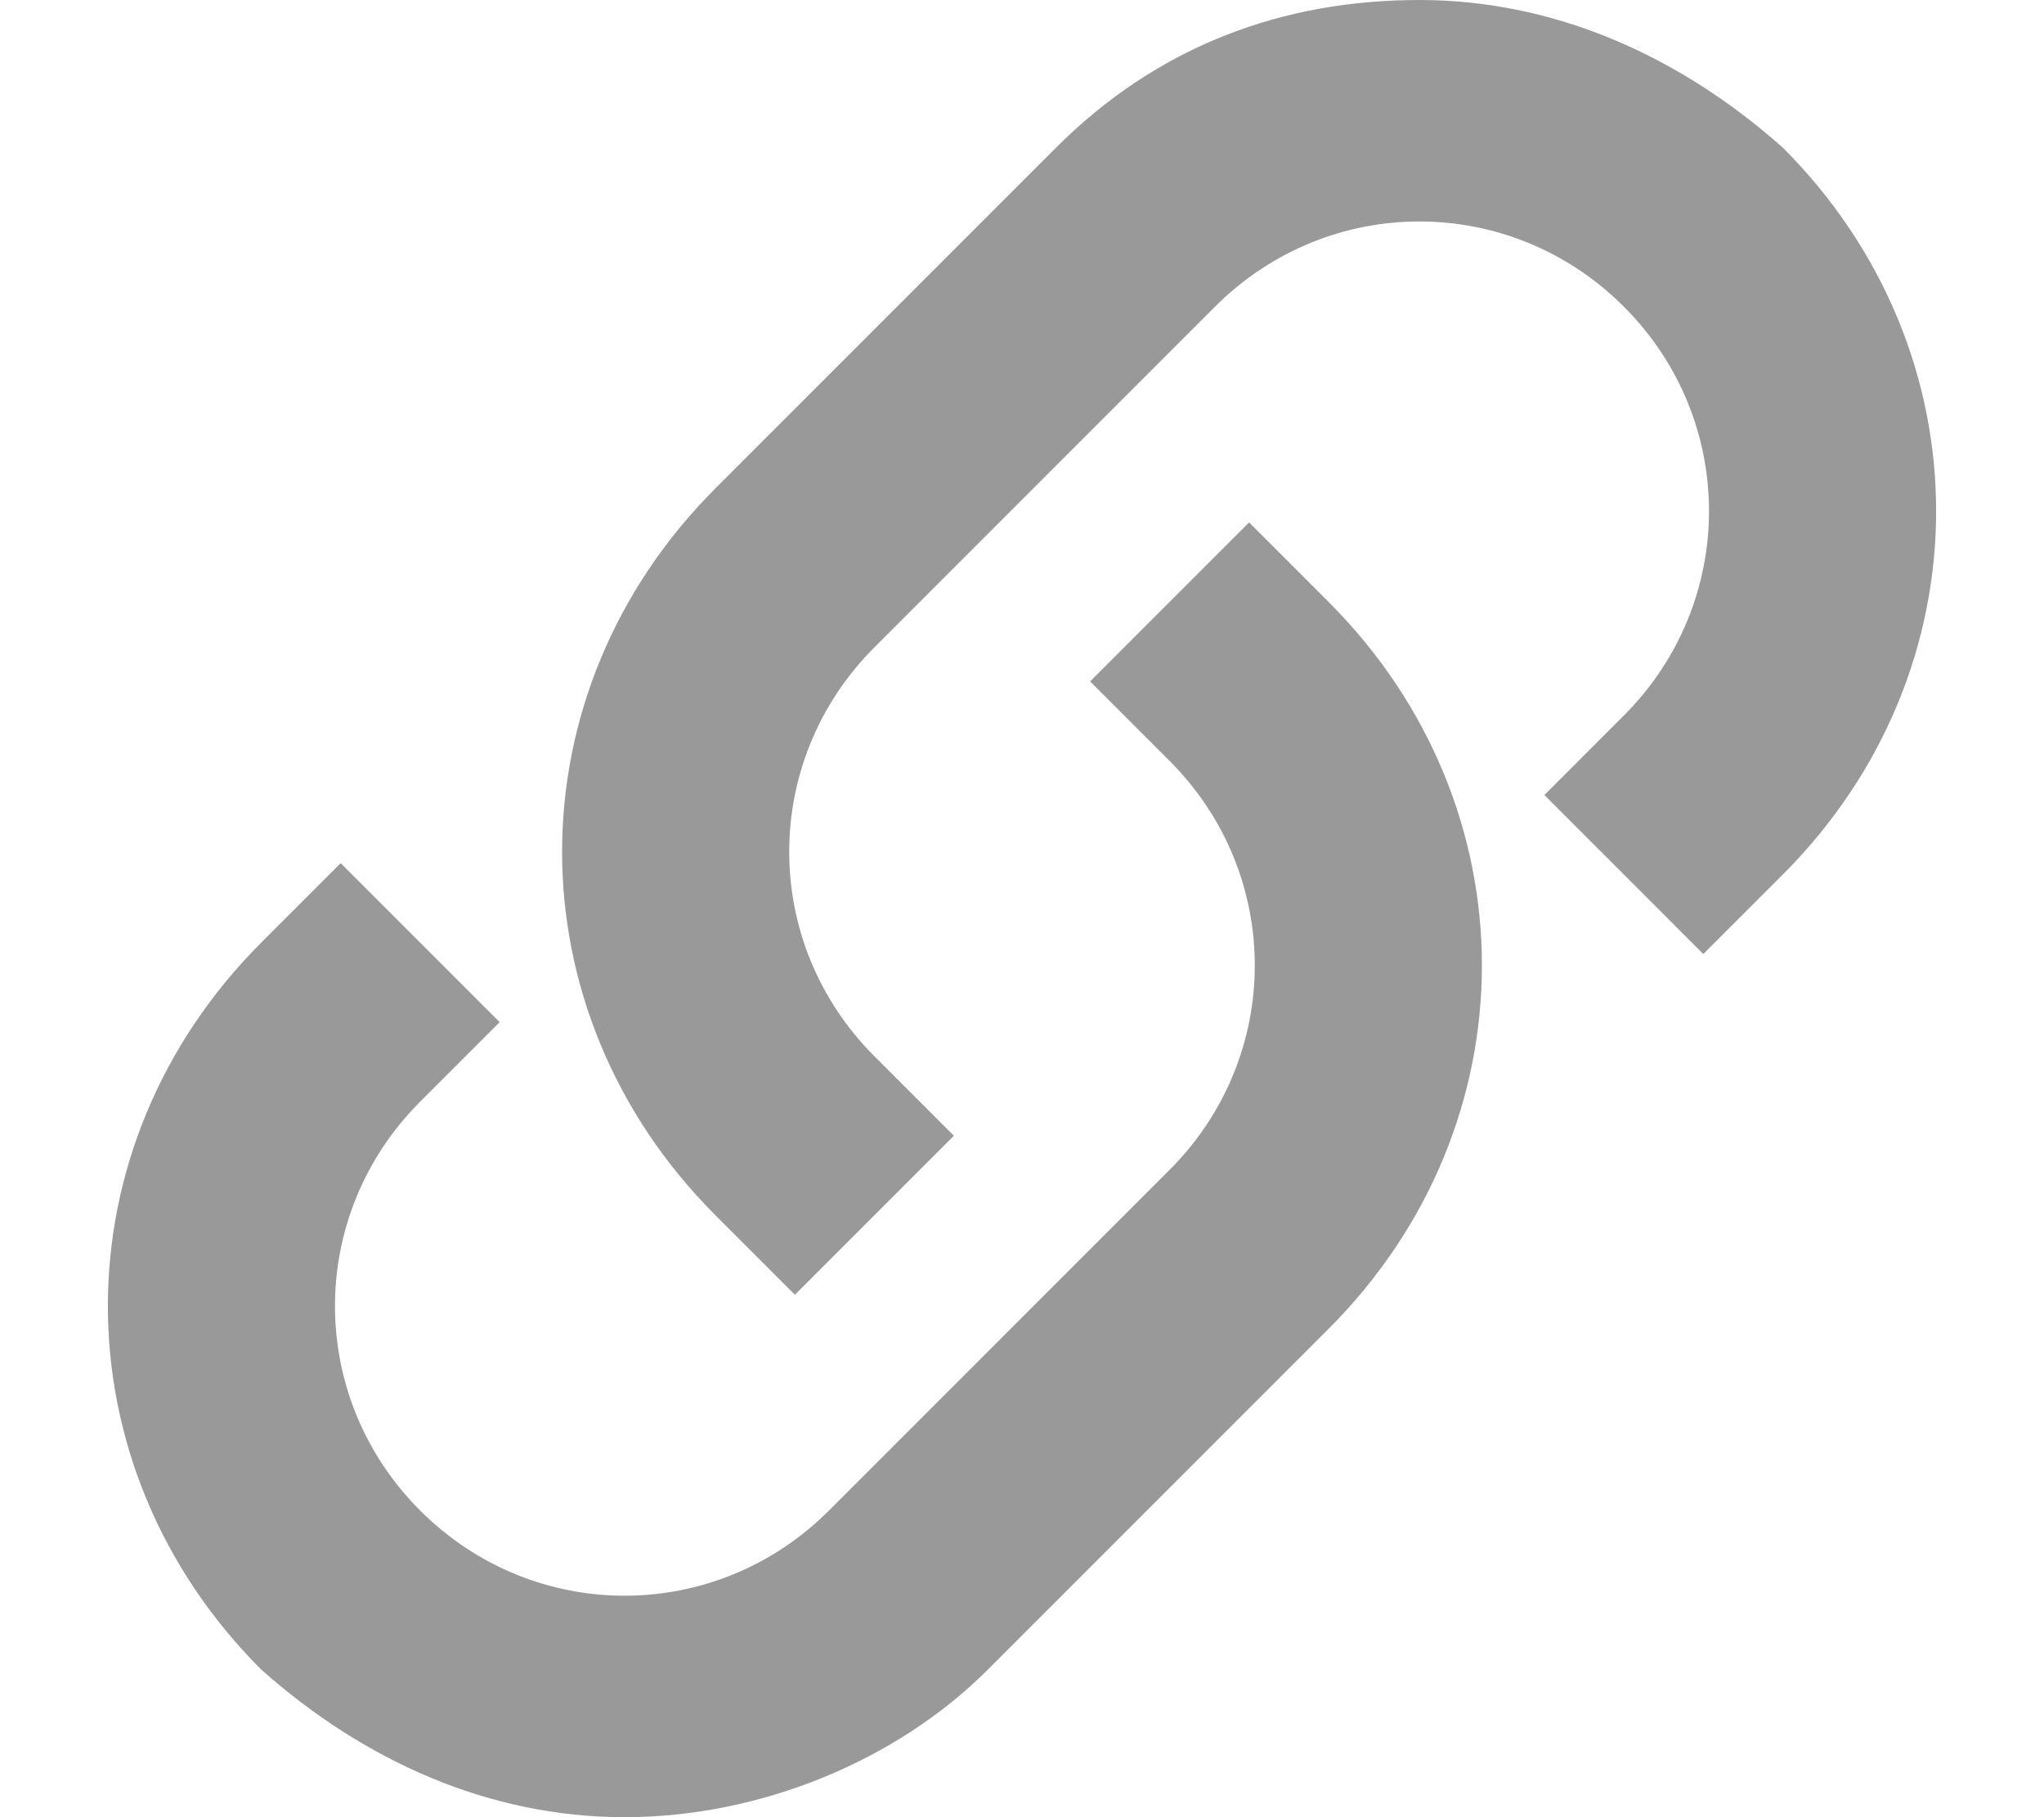
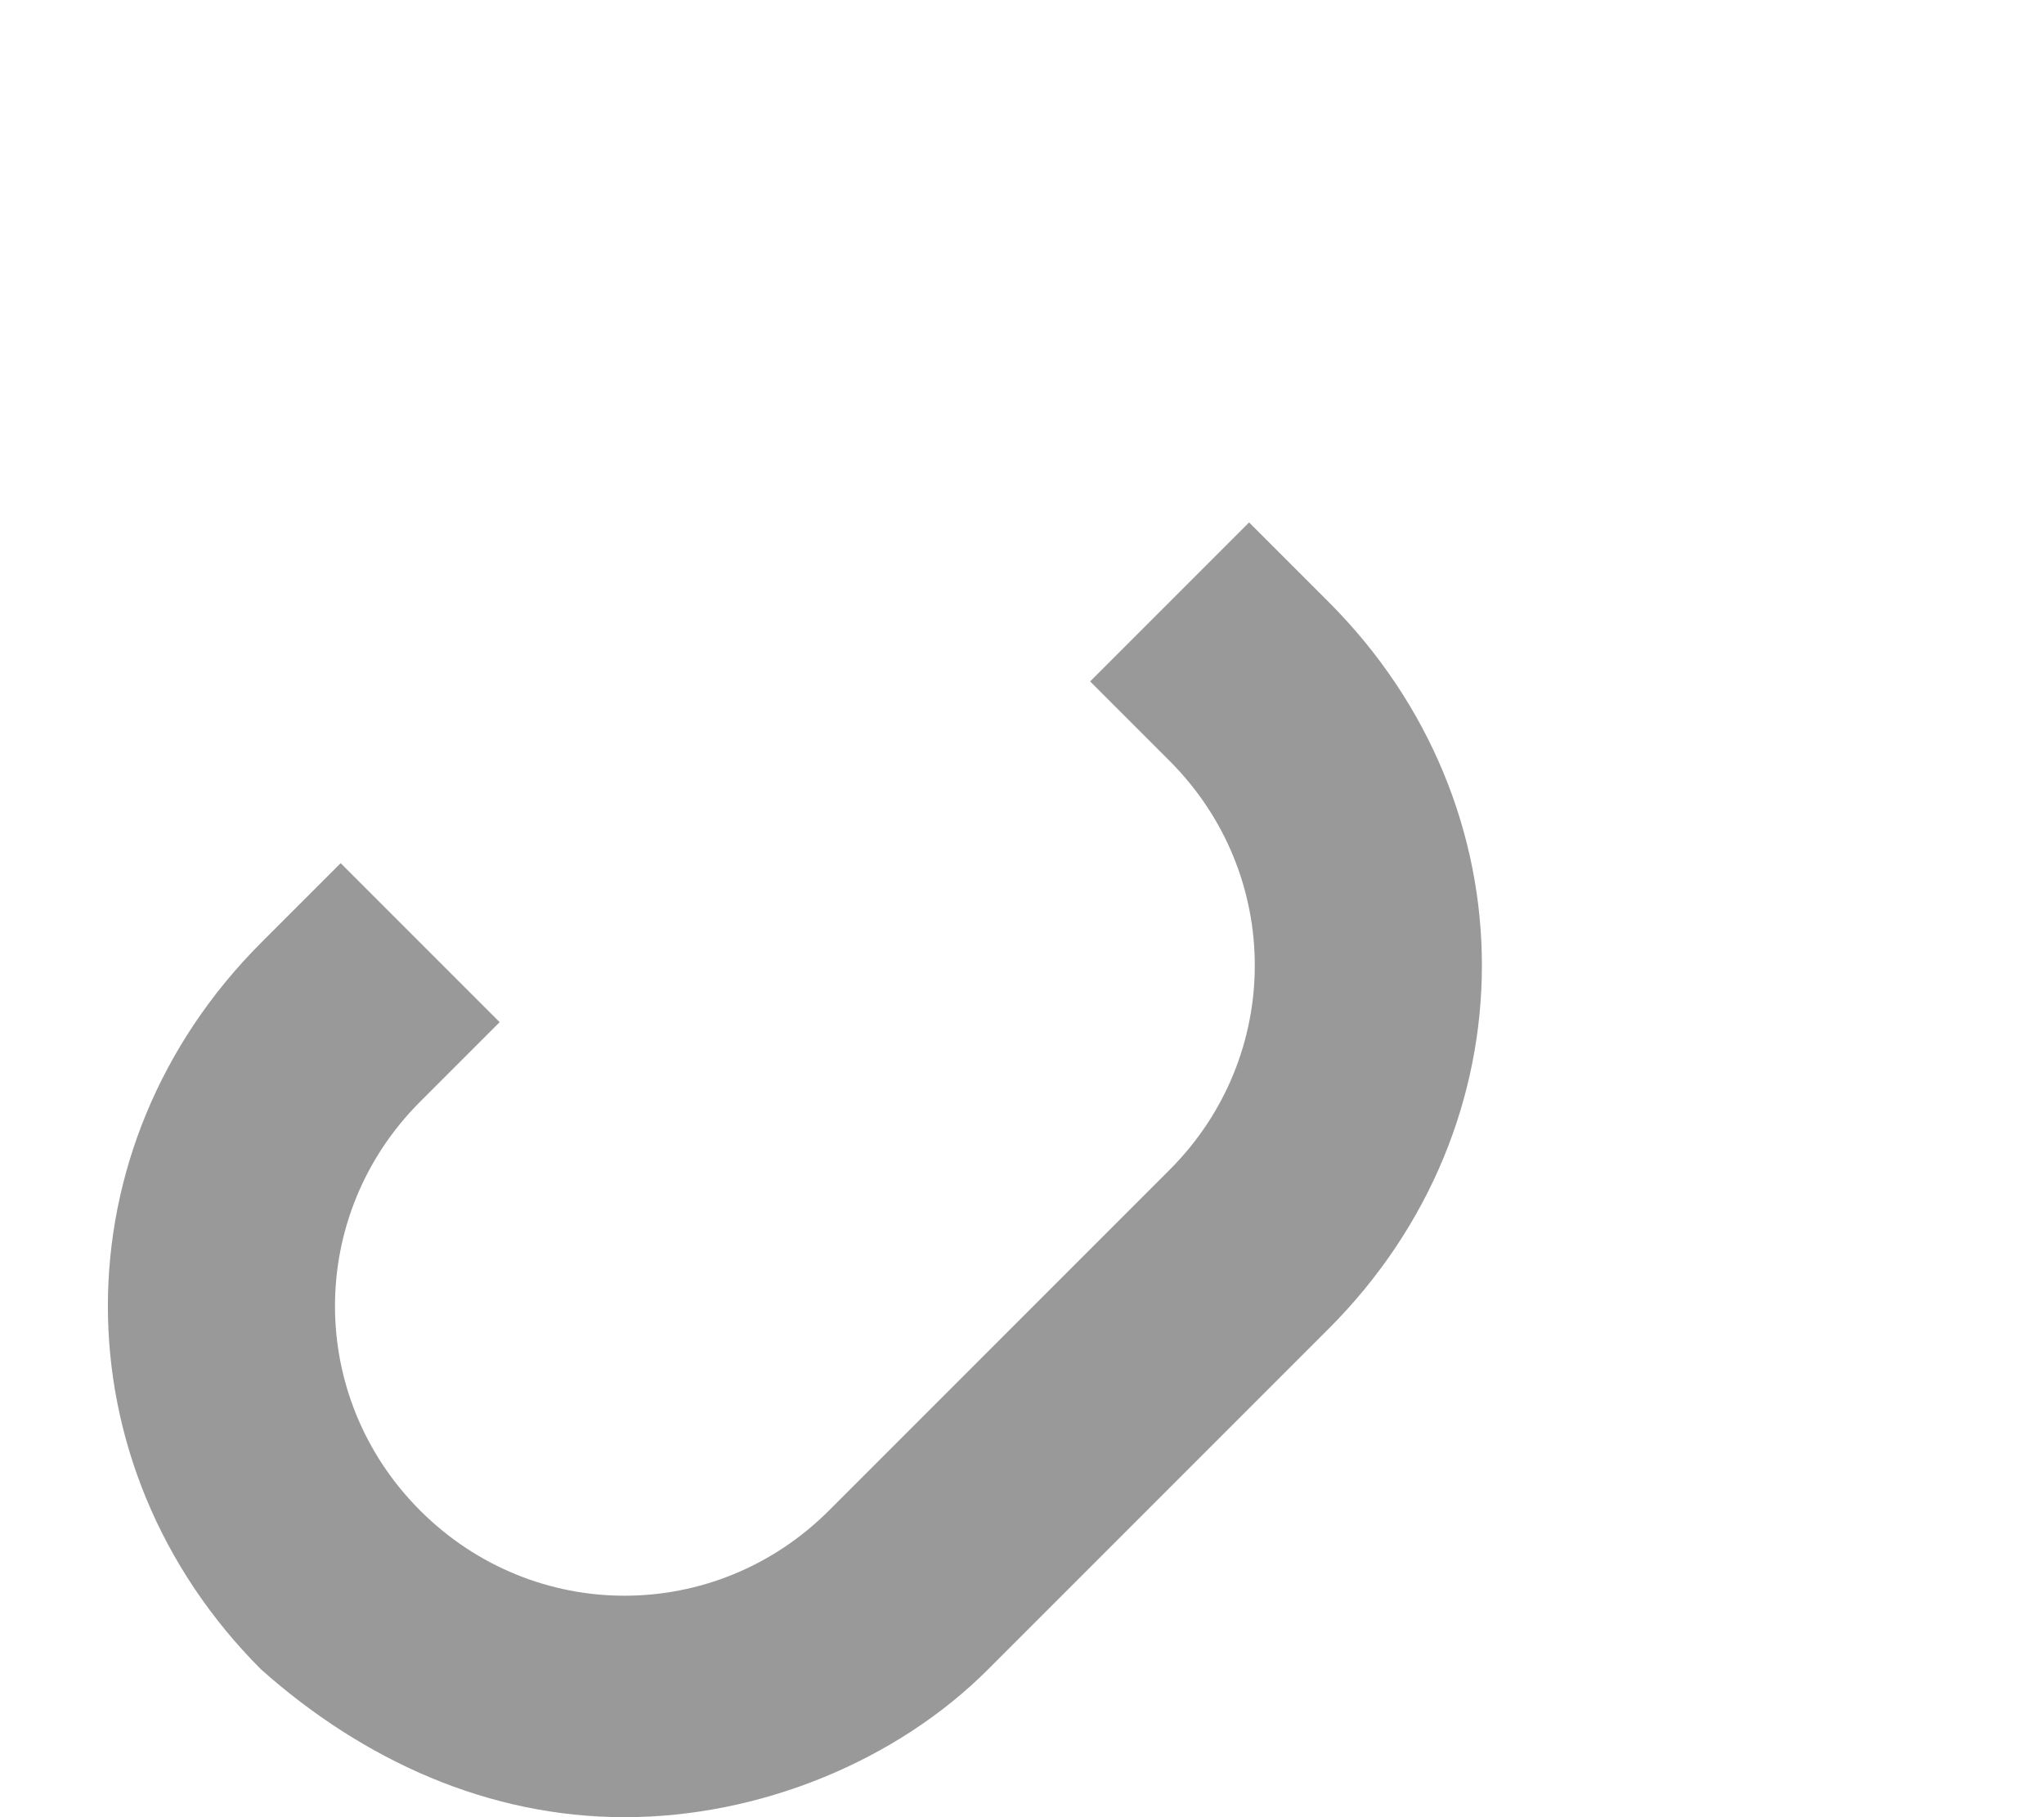
<svg xmlns="http://www.w3.org/2000/svg" width="18px" height="16px" viewBox="0 0 18 16" version="1.1">
  <title>icon_copy link</title>
  <desc>Created with Sketch.</desc>
  <defs />
  <g id="Symbols" stroke="none" stroke-width="1" fill="none" fill-rule="evenodd">
    <g id="link-bar" transform="translate(-885, -31)" fill="#999999">
      <g id="copy-link" transform="translate(885, 30)">
        <g id="icon_copy-link" transform="translate(0, 1)">
          <path d="M5.5,16 C4.3,16 3.2,15.5 2.3,14.7 C0.5,12.9 0.5,10.1 2.3,8.3 L3,7.6 L4.4,9 L3.7,9.7 C2.7,10.7 2.7,12.3 3.7,13.3 C4.7,14.3 6.3,14.3 7.3,13.3 L10.3,10.3 C11.3,9.3 11.3,7.7 10.3,6.7 L9.6,6 L11,4.6 L11.7,5.3 C13.5,7.1 13.5,9.9 11.7,11.7 L8.7,14.7 C7.9,15.5 6.7,16 5.5,16 L5.5,16 Z" id="Shape" />
-           <path d="M7,11.4 L6.3,10.7 C4.5,8.9 4.5,6.1 6.3,4.3 L9.3,1.3 C10.2,0.4 11.3,0 12.5,0 C13.7,0 14.8,0.5 15.7,1.3 C17.5,3.1 17.5,5.9 15.7,7.7 L15,8.4 L13.6,7 L14.3,6.3 C15.3,5.3 15.3,3.7 14.3,2.7 C13.3,1.7 11.7,1.7 10.7,2.7 L7.7,5.7 C6.7,6.7 6.7,8.3 7.7,9.3 L8.4,10 L7,11.4 L7,11.4 Z" id="Shape" />
        </g>
      </g>
    </g>
  </g>
</svg>